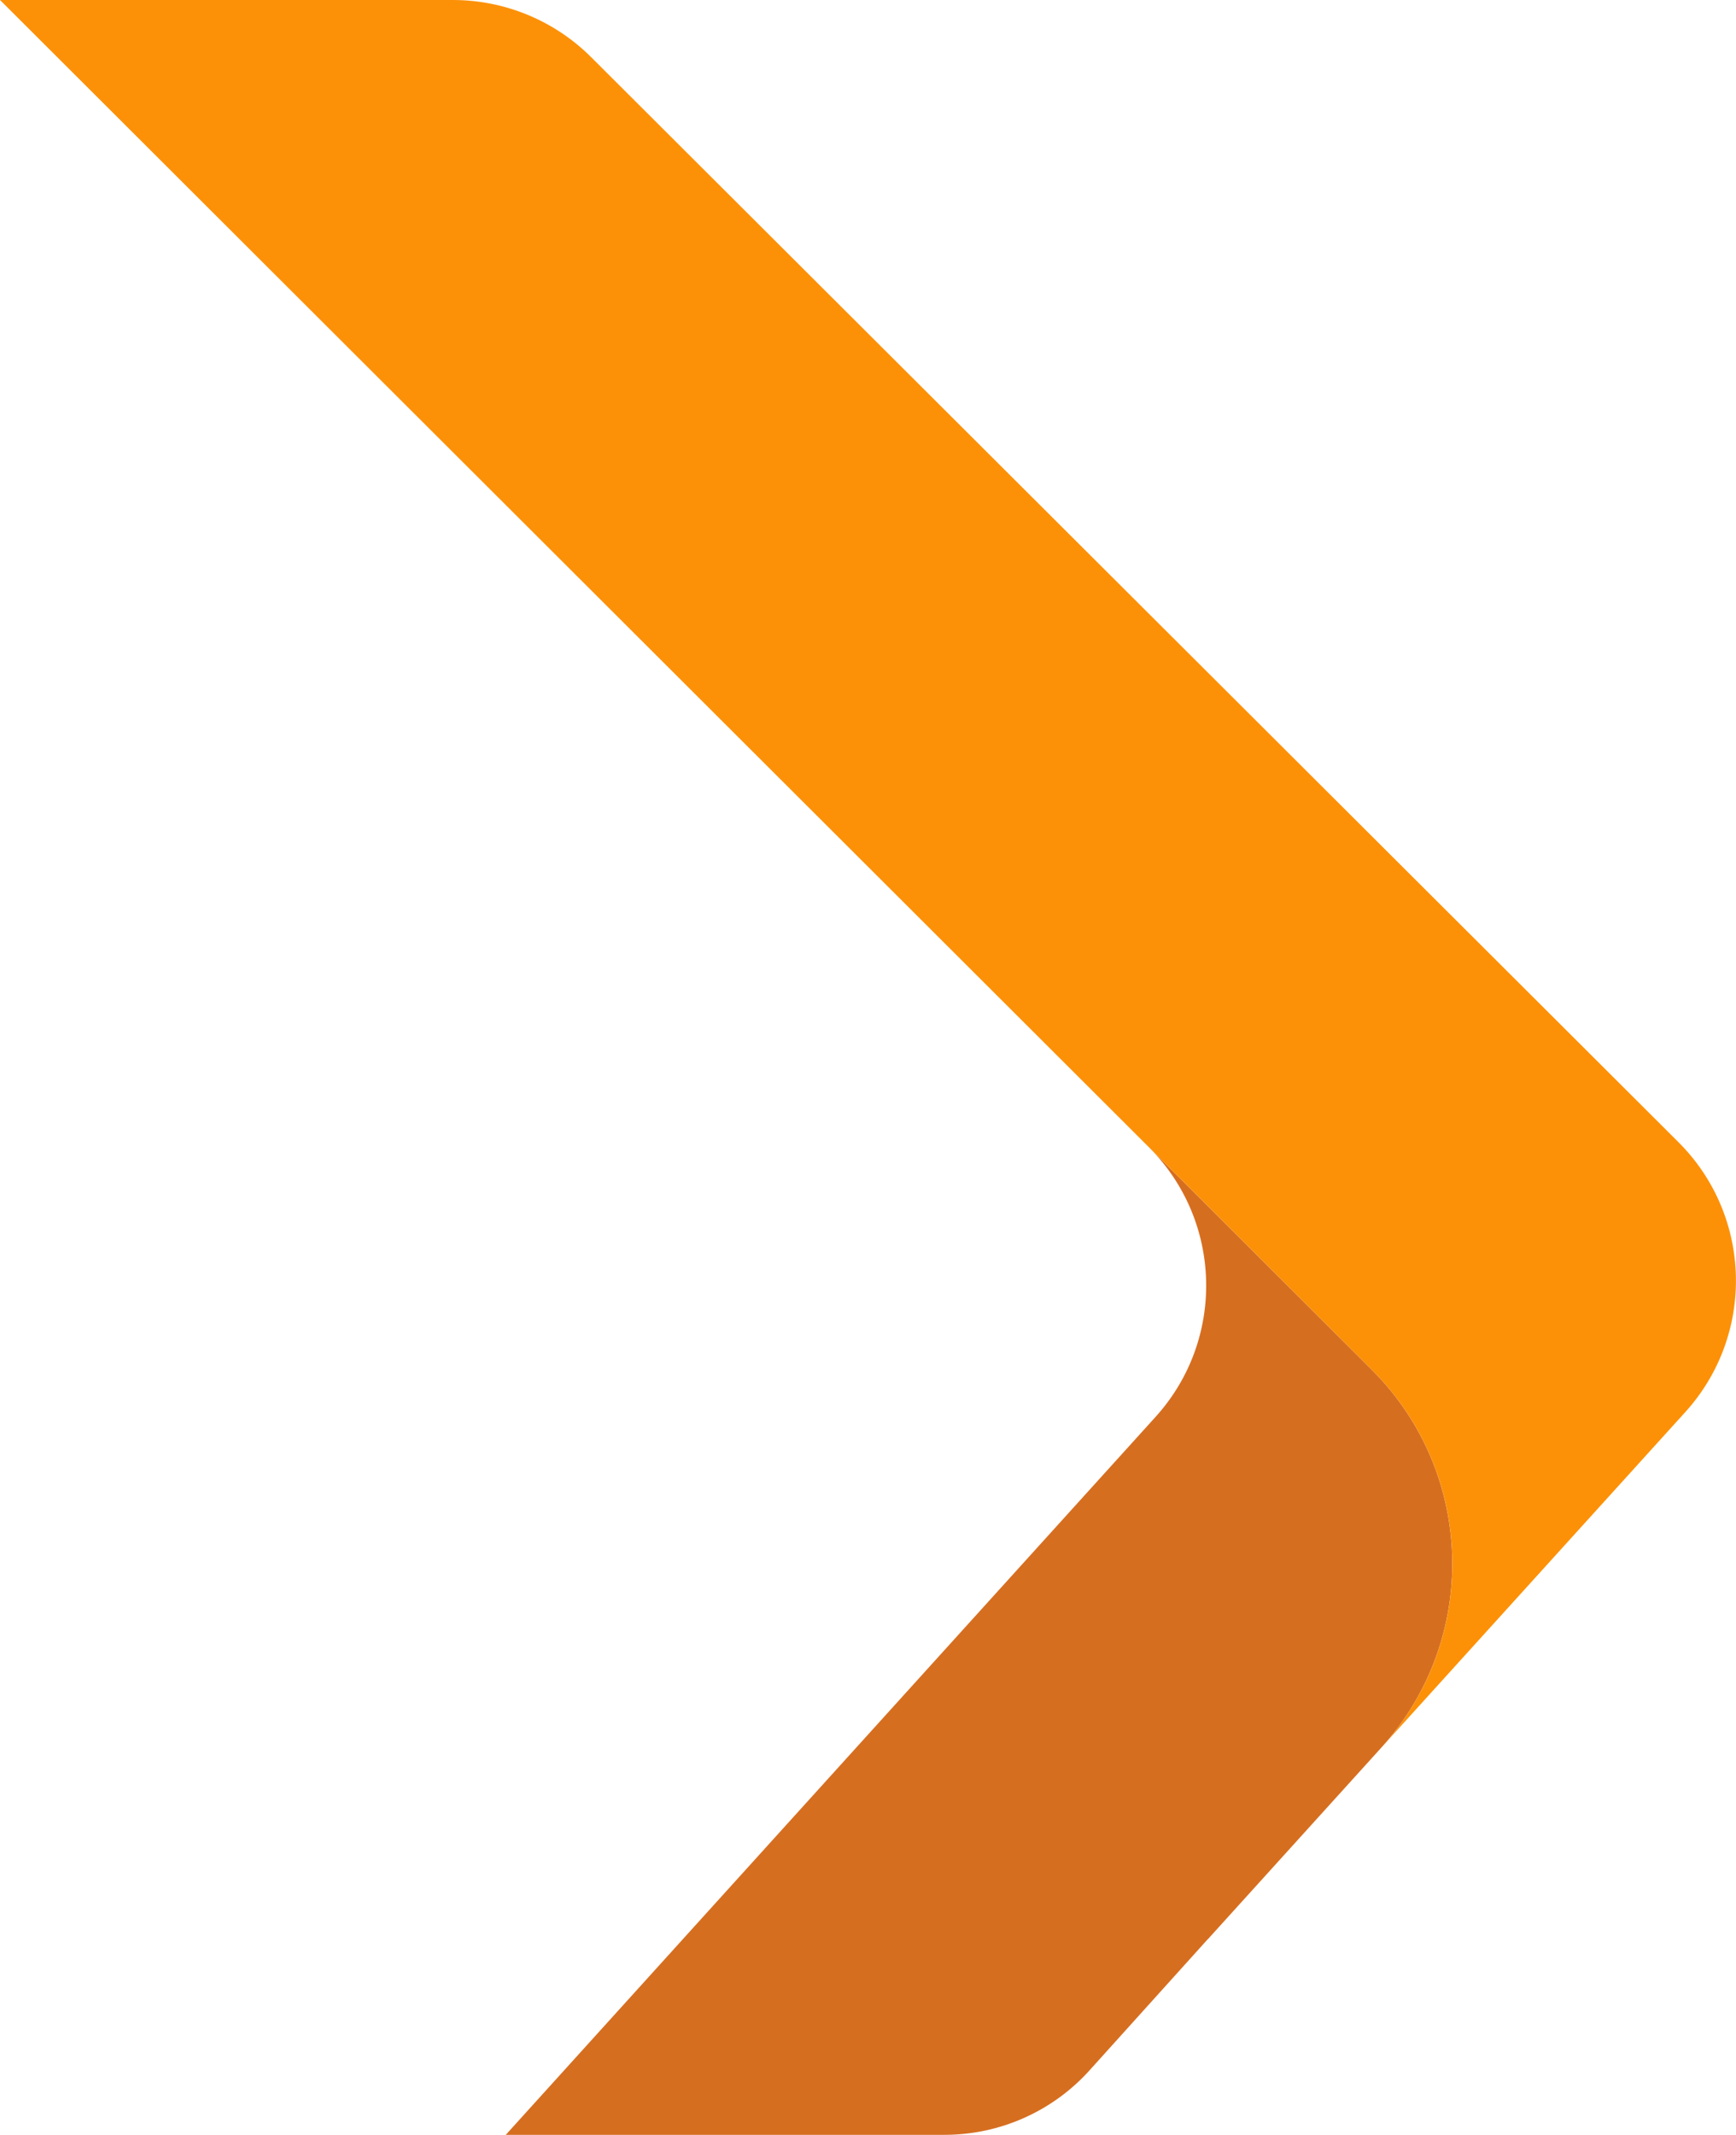
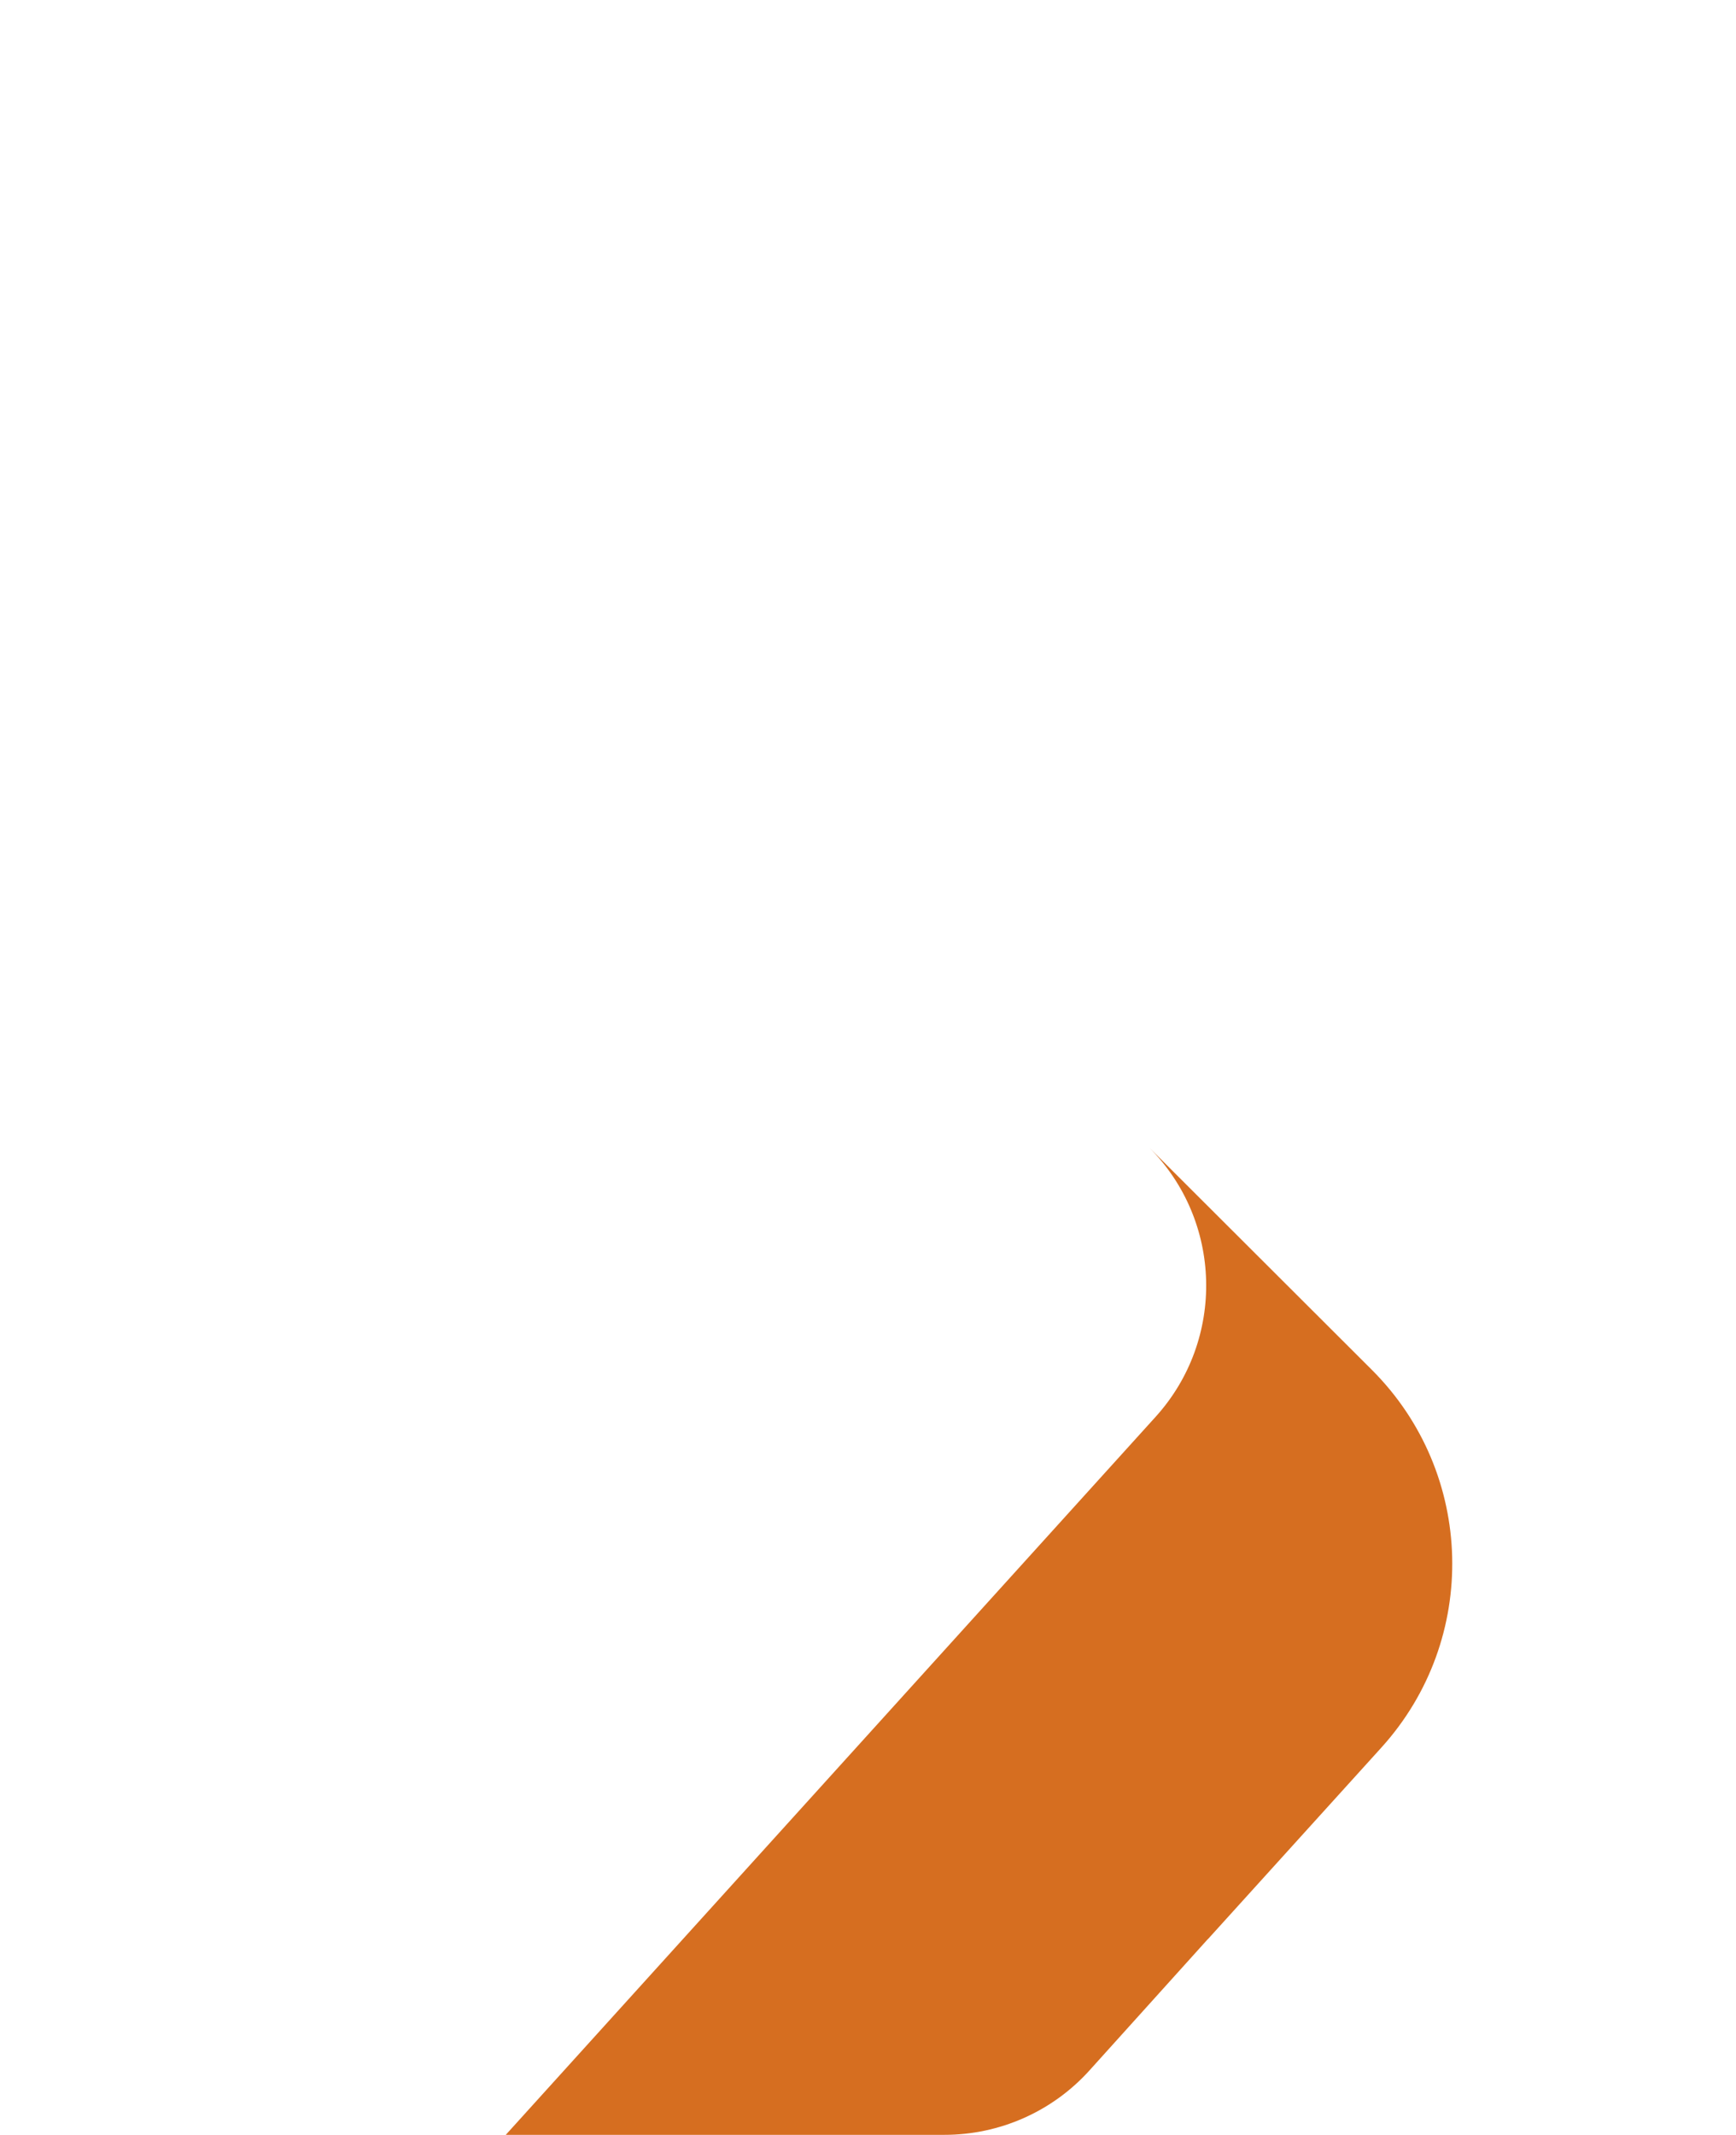
<svg xmlns="http://www.w3.org/2000/svg" id="a" width="48.8mm" height="60mm" viewBox="0 0 138.33 170.08">
  <defs>
    <style>.b{fill:#d66e20;}.b,.c{stroke-width:0px;}.c{fill:#fc9108;}</style>
  </defs>
  <path class="b" d="m96.26,154.48l13.81-15.25c7.82-8.63,7.48-21.87-.75-30.09l-17.78-17.75c5.88,5.87,6.12,15.33.54,21.49l-51.78,57.2h34.96c4.4,0,8.6-1.86,11.55-5.13l9.44-10.47Z" />
-   <path class="c" d="m36.09,0H0s109.32,109.14,109.32,109.14c8.24,8.22,8.57,21.47.75,30.09l24.22-26.73c5.58-6.16,5.35-15.62-.54-21.5L47.1,4.55C44.18,1.64,40.22,0,36.09,0Z" />
</svg>